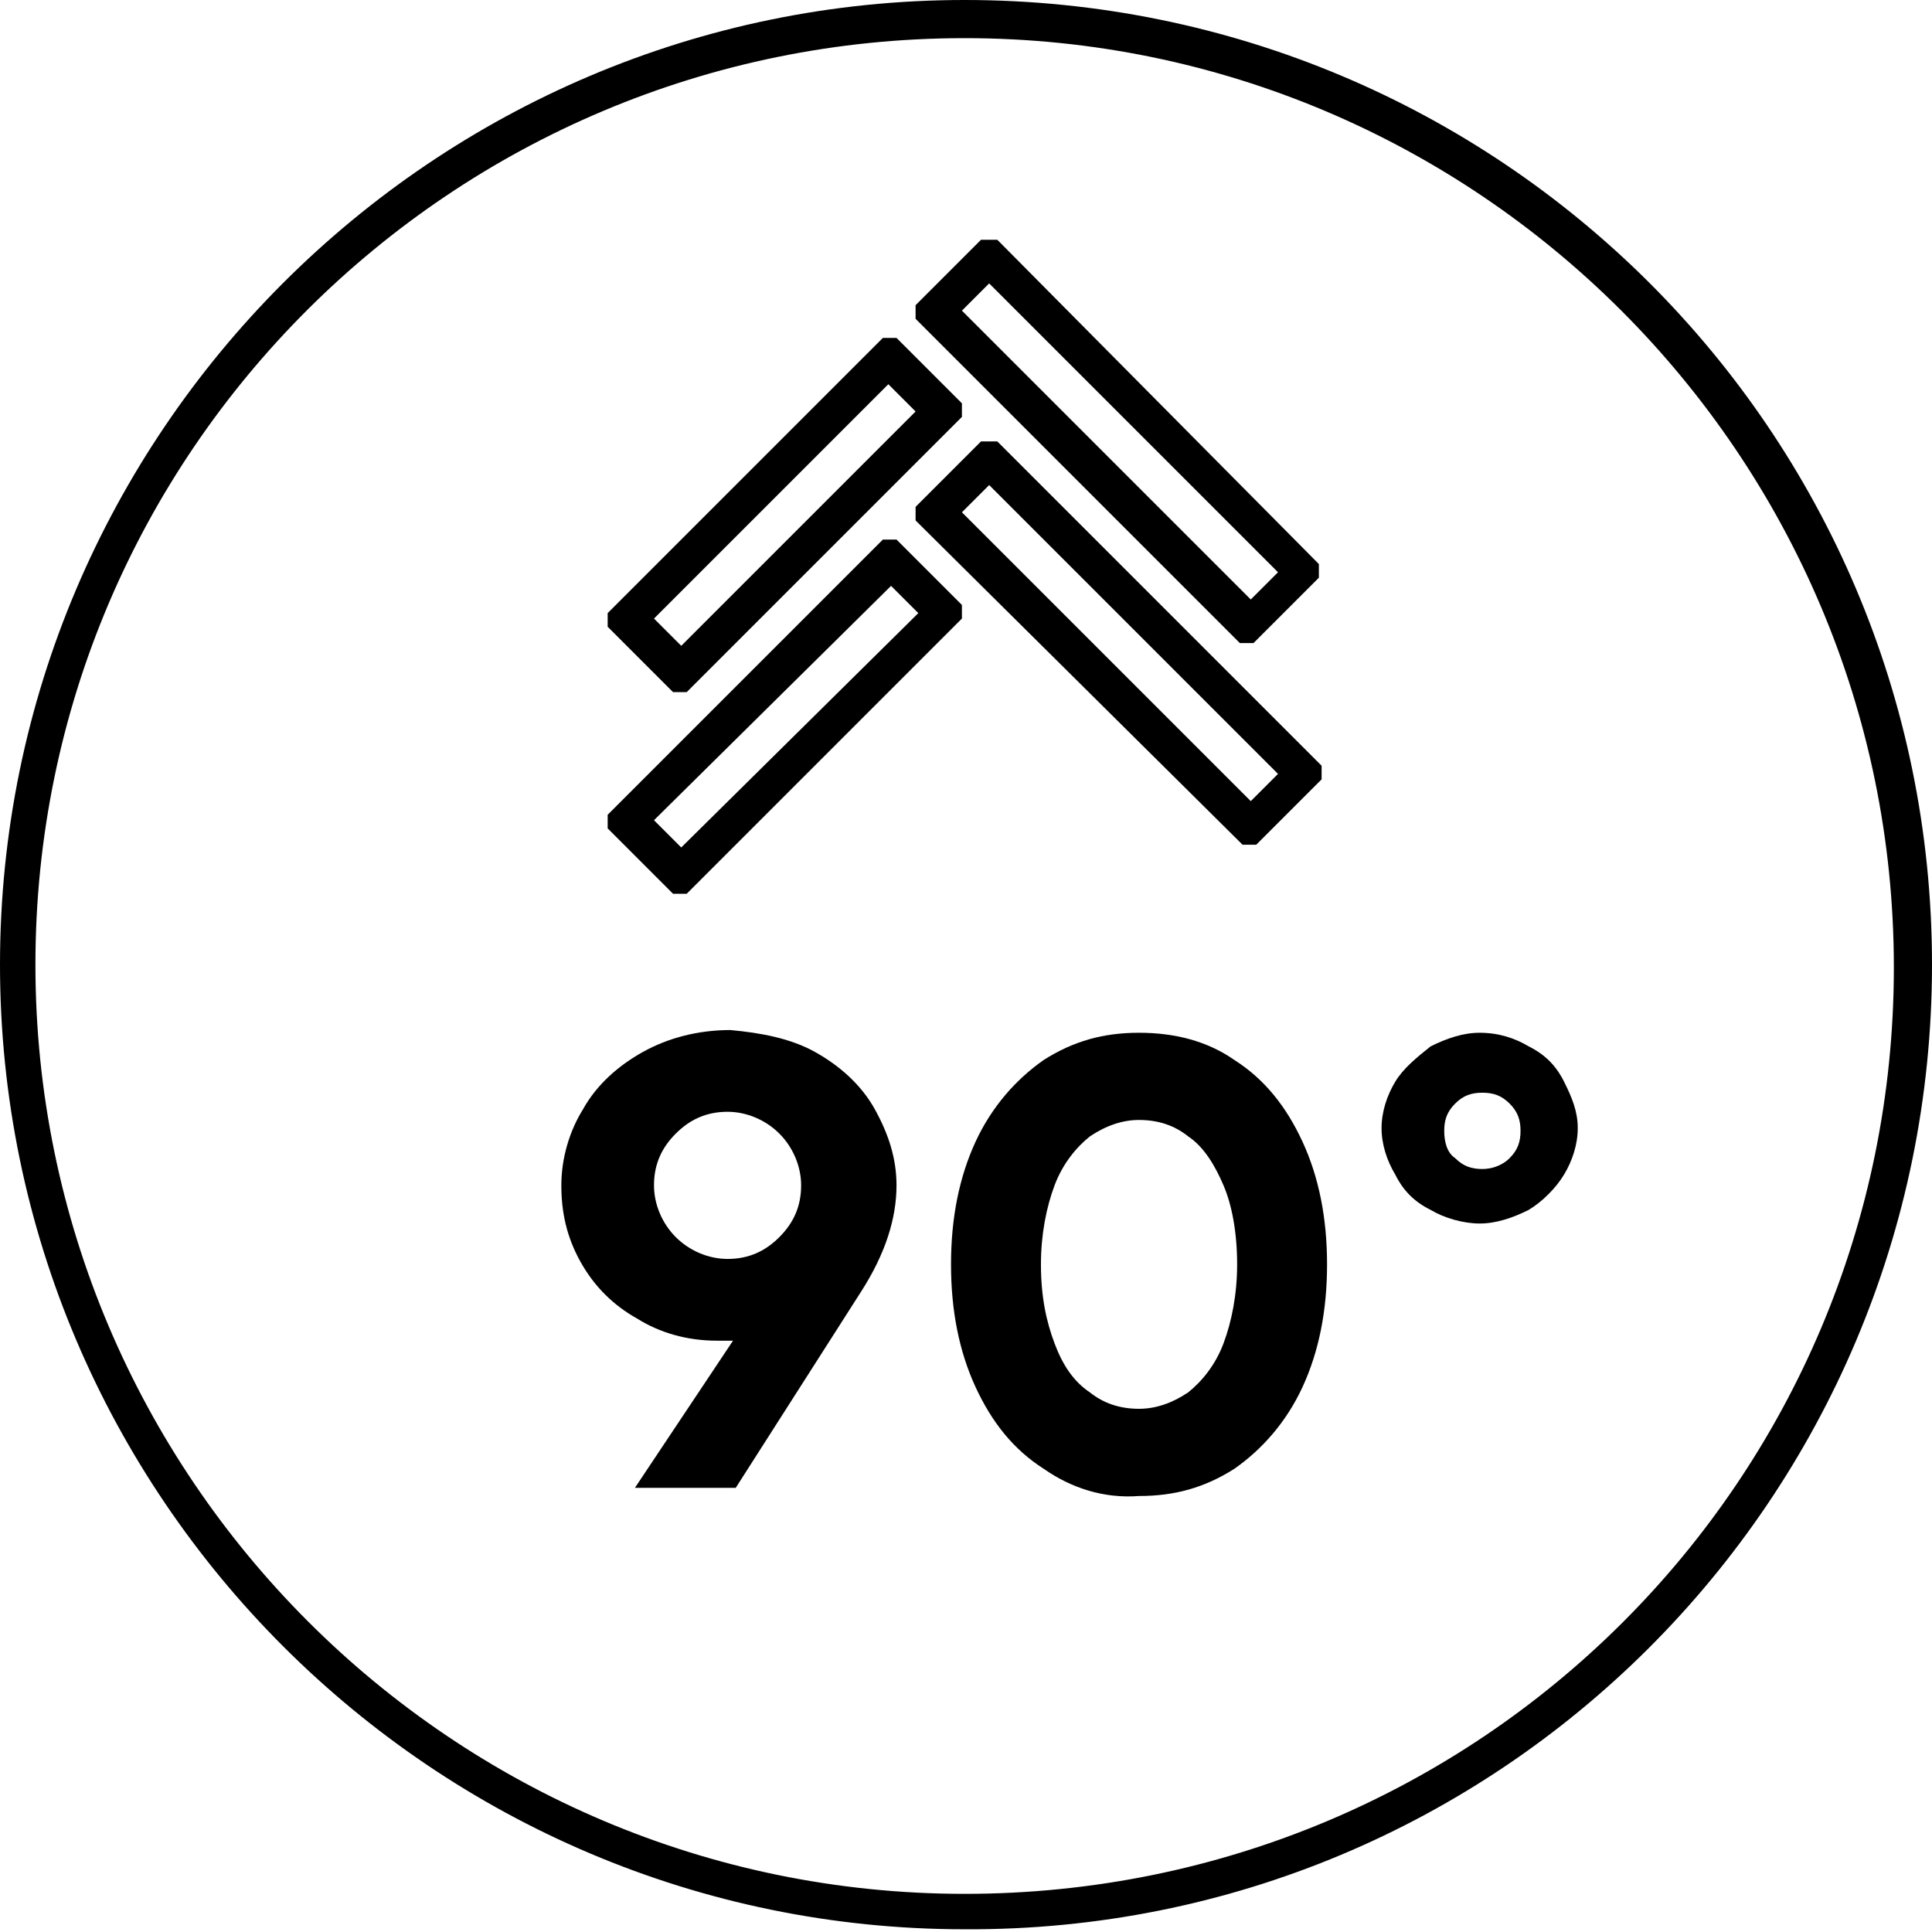
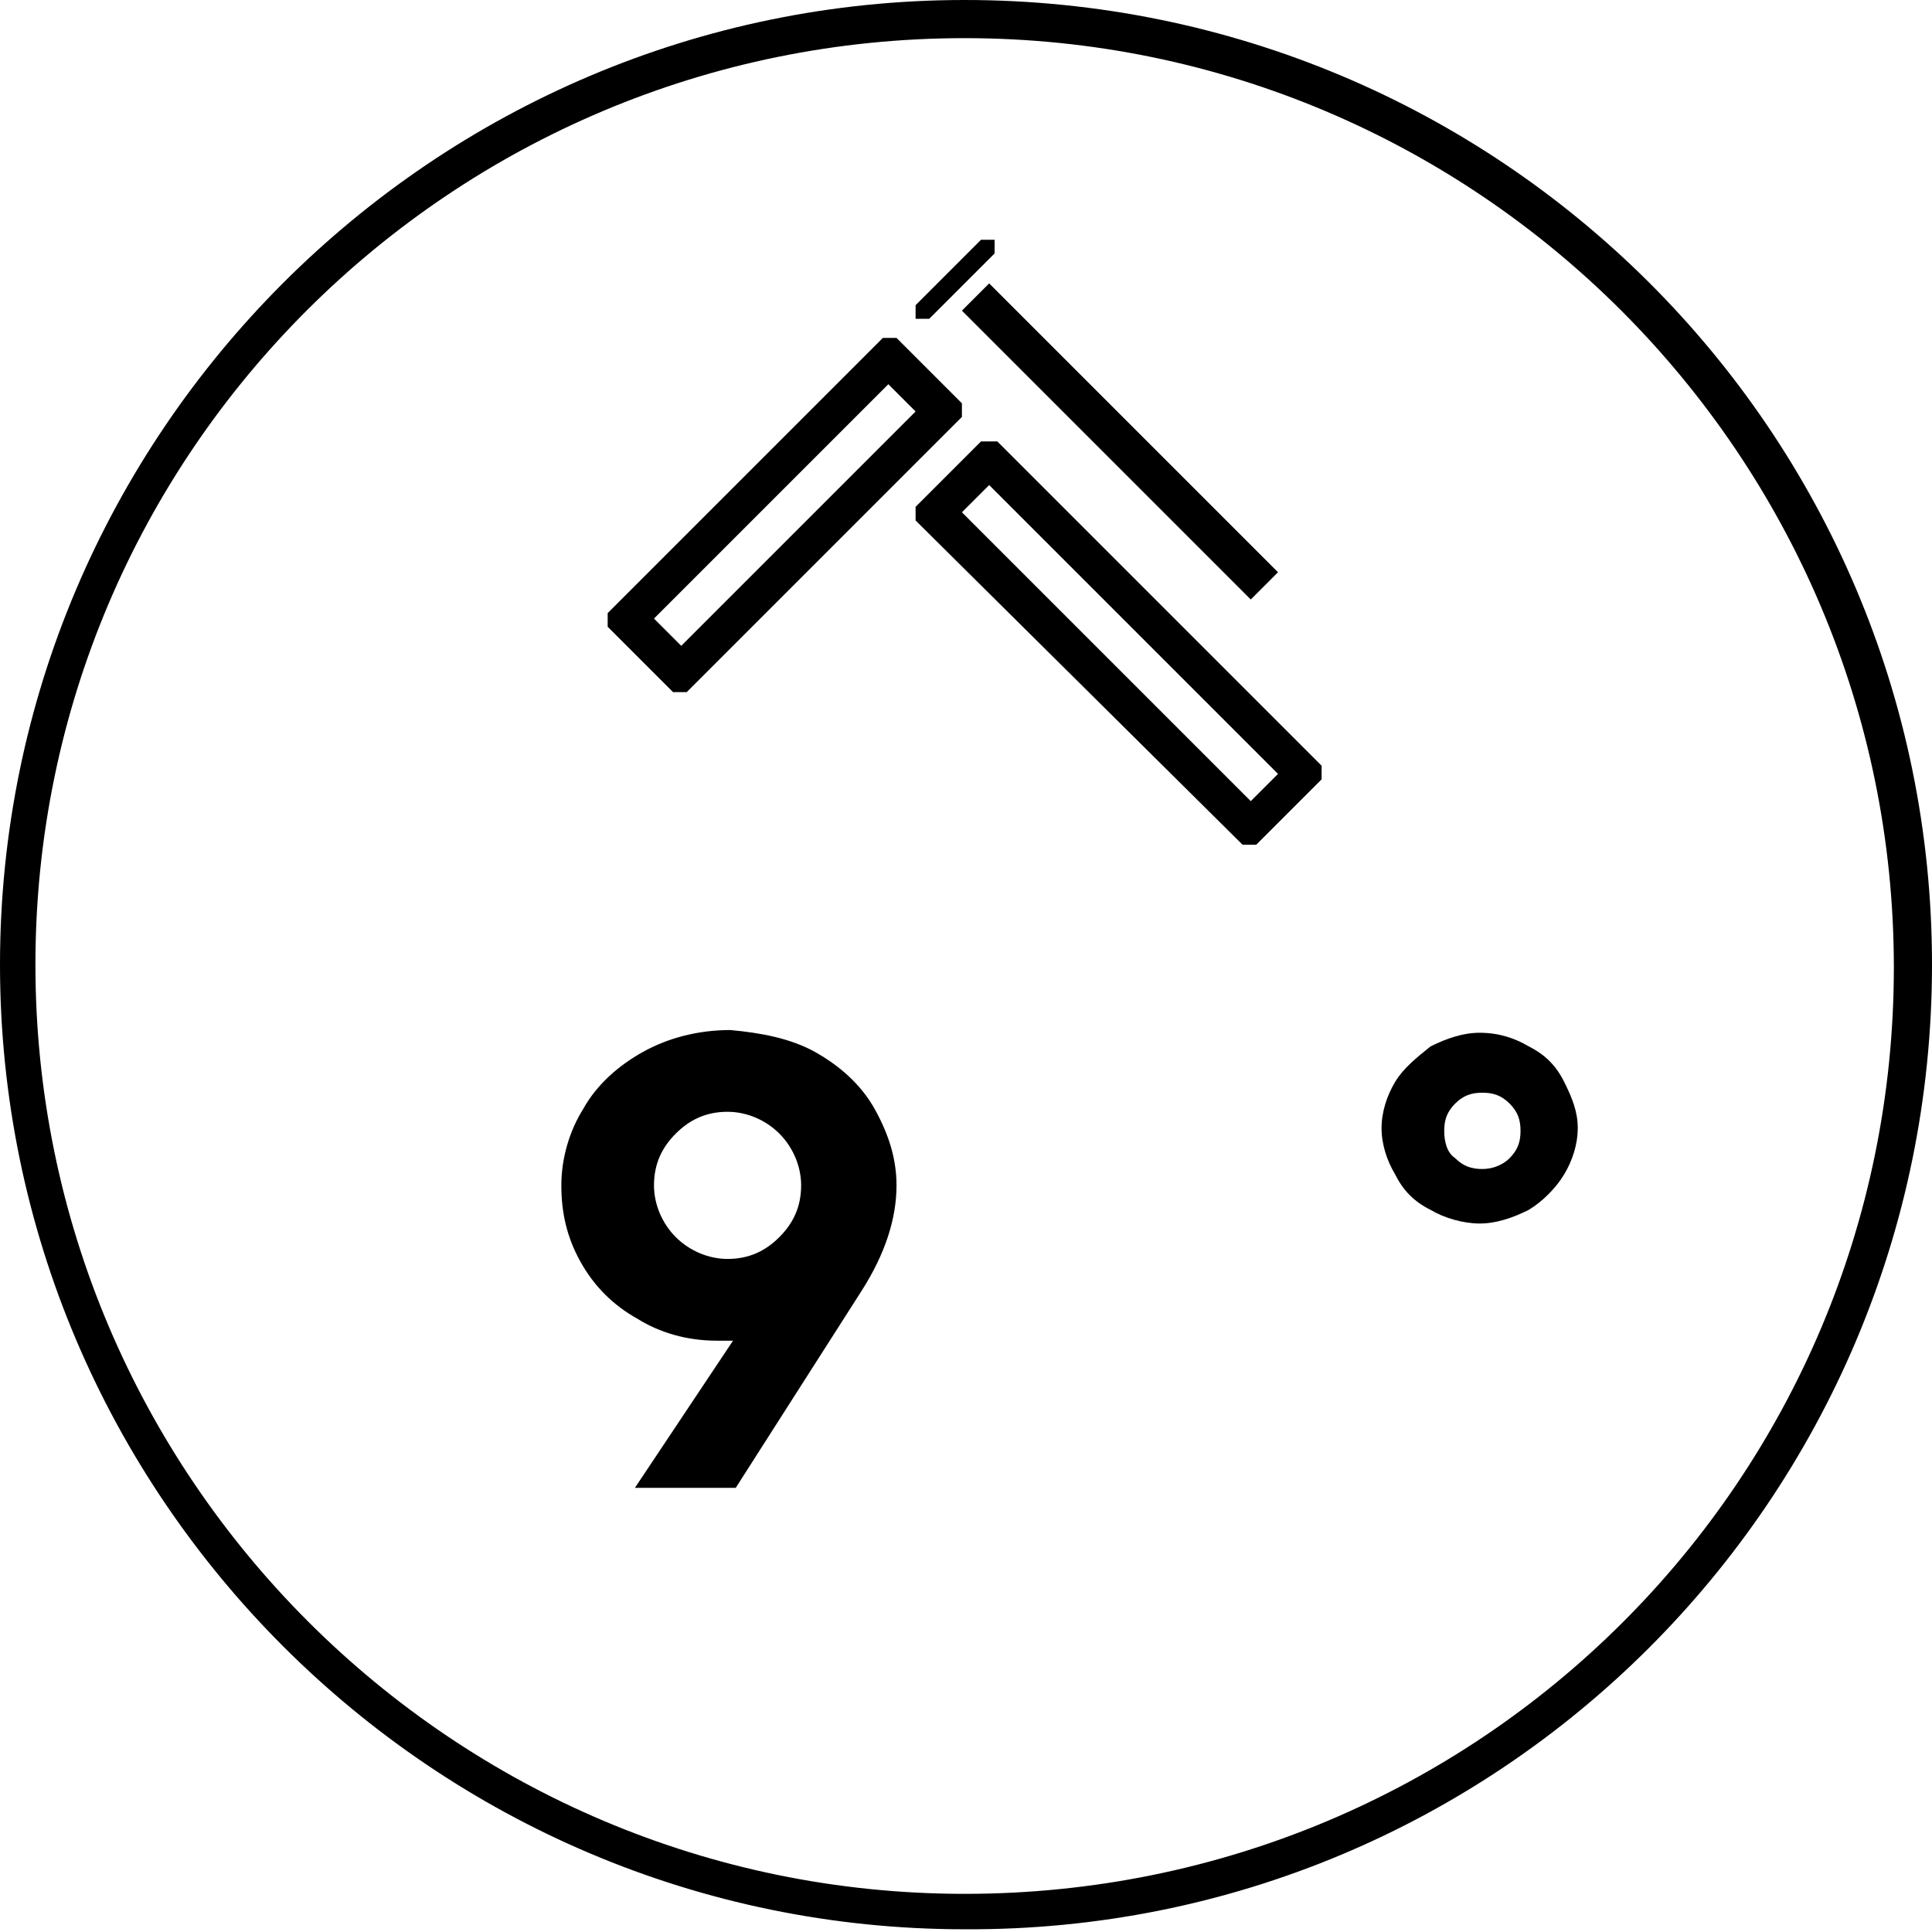
<svg xmlns="http://www.w3.org/2000/svg" version="1.1" id="Ebene_1" x="0px" y="0px" viewBox="0 0 70.9 70.9" style="enable-background:new 0 0 70.9 70.9;" xml:space="preserve">
  <g>
    <path d="M35.4,1.4c18.8,0,34.1,15.3,34.1,34.1S54.3,69.5,35.4,69.5c-18.8,0-34.1-15.3-34.1-34.1S16.6,1.4,35.4,1.4 M35.4,0   C15.9,0,0,15.9,0,35.4s15.9,35.4,35.4,35.4C55,70.9,70.9,55,70.9,35.4S55,0,35.4,0L35.4,0z" />
    <g>
      <path d="M29.9,38.6c0.9,0.5,1.7,1.2,2.2,2.1c0.5,0.9,0.8,1.8,0.8,2.8c0,1.2-0.4,2.5-1.3,3.9L27,54.6h-3.7l3.6-5.4    c-0.2,0-0.4,0-0.6,0c-1.1,0-2.1-0.3-2.9-0.8c-0.9-0.5-1.6-1.2-2.1-2.1c-0.5-0.9-0.7-1.8-0.7-2.8c0-1,0.3-2,0.8-2.8    c0.5-0.9,1.3-1.6,2.2-2.1c0.9-0.5,2-0.8,3.2-0.8C27.9,37.9,29,38.1,29.9,38.6z M28.6,45.4c0.5-0.5,0.8-1.1,0.8-1.9    c0-0.7-0.3-1.4-0.8-1.9c-0.5-0.5-1.2-0.8-1.9-0.8c-0.8,0-1.4,0.3-1.9,0.8c-0.5,0.5-0.8,1.1-0.8,1.9c0,0.7,0.3,1.4,0.8,1.9    c0.5,0.5,1.2,0.8,1.9,0.8C27.5,46.2,28.1,45.9,28.6,45.4z" />
-       <path d="M38.3,53.9c-1.1-0.7-1.9-1.7-2.5-3c-0.6-1.3-0.9-2.8-0.9-4.5c0-1.7,0.3-3.2,0.9-4.5s1.5-2.3,2.5-3c1.1-0.7,2.2-1,3.5-1    c1.3,0,2.5,0.3,3.5,1c1.1,0.7,1.9,1.7,2.5,3c0.6,1.3,0.9,2.8,0.9,4.5c0,1.7-0.3,3.2-0.9,4.5c-0.6,1.3-1.5,2.3-2.5,3    c-1.1,0.7-2.2,1-3.5,1C40.5,55,39.3,54.6,38.3,53.9z M43.6,51.1c0.5-0.4,1-1,1.3-1.8c0.3-0.8,0.5-1.8,0.5-2.9    c0-1.2-0.2-2.2-0.5-2.9s-0.7-1.4-1.3-1.8c-0.5-0.4-1.1-0.6-1.8-0.6c-0.6,0-1.2,0.2-1.8,0.6c-0.5,0.4-1,1-1.3,1.8    c-0.3,0.8-0.5,1.8-0.5,2.9c0,1.2,0.2,2.1,0.5,2.9c0.3,0.8,0.7,1.4,1.3,1.8c0.5,0.4,1.1,0.6,1.8,0.6C42.4,51.7,43,51.5,43.6,51.1z" />
      <path d="M52.5,44.4c-0.6-0.3-1-0.7-1.3-1.3c-0.3-0.5-0.5-1.1-0.5-1.7c0-0.6,0.2-1.2,0.5-1.7s0.8-0.9,1.3-1.3    c0.6-0.3,1.2-0.5,1.8-0.5c0.7,0,1.3,0.2,1.8,0.5c0.6,0.3,1,0.7,1.3,1.3s0.5,1.1,0.5,1.7c0,0.6-0.2,1.2-0.5,1.7    c-0.3,0.5-0.8,1-1.3,1.3c-0.6,0.3-1.2,0.5-1.8,0.5C53.7,44.9,53,44.7,52.5,44.4z M55.4,42.5c0.3-0.3,0.4-0.6,0.4-1s-0.1-0.7-0.4-1    c-0.3-0.3-0.6-0.4-1-0.4c-0.4,0-0.7,0.1-1,0.4c-0.3,0.3-0.4,0.6-0.4,1s0.1,0.8,0.4,1c0.3,0.3,0.6,0.4,1,0.4    C54.7,42.9,55.1,42.8,55.4,42.5z" />
    </g>
-     <path d="M32.7,21.5l1,1L25,31.1l-1-1L32.7,21.5 M32.9,19.8h-0.5L22.3,29.9v0.5l2.4,2.4h0.5l10.1-10.1v-0.5L32.9,19.8L32.9,19.8z" />
    <path d="M32.6,14.1l1,1L25,23.7l-1-1L32.6,14.1 M32.9,12.4h-0.5L22.3,22.5V23l2.4,2.4h0.5l10.1-10.1v-0.5L32.9,12.4L32.9,12.4z" />
    <path d="M36.3,17.8l10.6,10.6l-1,1L35.3,18.8L36.3,17.8 M36,16.2l-2.4,2.4l0,0.5L45.6,31l0.5,0l2.4-2.4l0-0.5L36.6,16.2L36,16.2   L36,16.2z" />
-     <path d="M36.3,10.4L46.9,21l-1,1L35.3,11.4L36.3,10.4 M36,8.8l-2.4,2.4l0,0.5l11.9,11.9l0.5,0l2.4-2.4l0-0.5L36.6,8.8L36,8.8   L36,8.8z" />
+     <path d="M36.3,10.4L46.9,21l-1,1L35.3,11.4L36.3,10.4 M36,8.8l-2.4,2.4l0,0.5l0.5,0l2.4-2.4l0-0.5L36.6,8.8L36,8.8   L36,8.8z" />
  </g>
</svg>